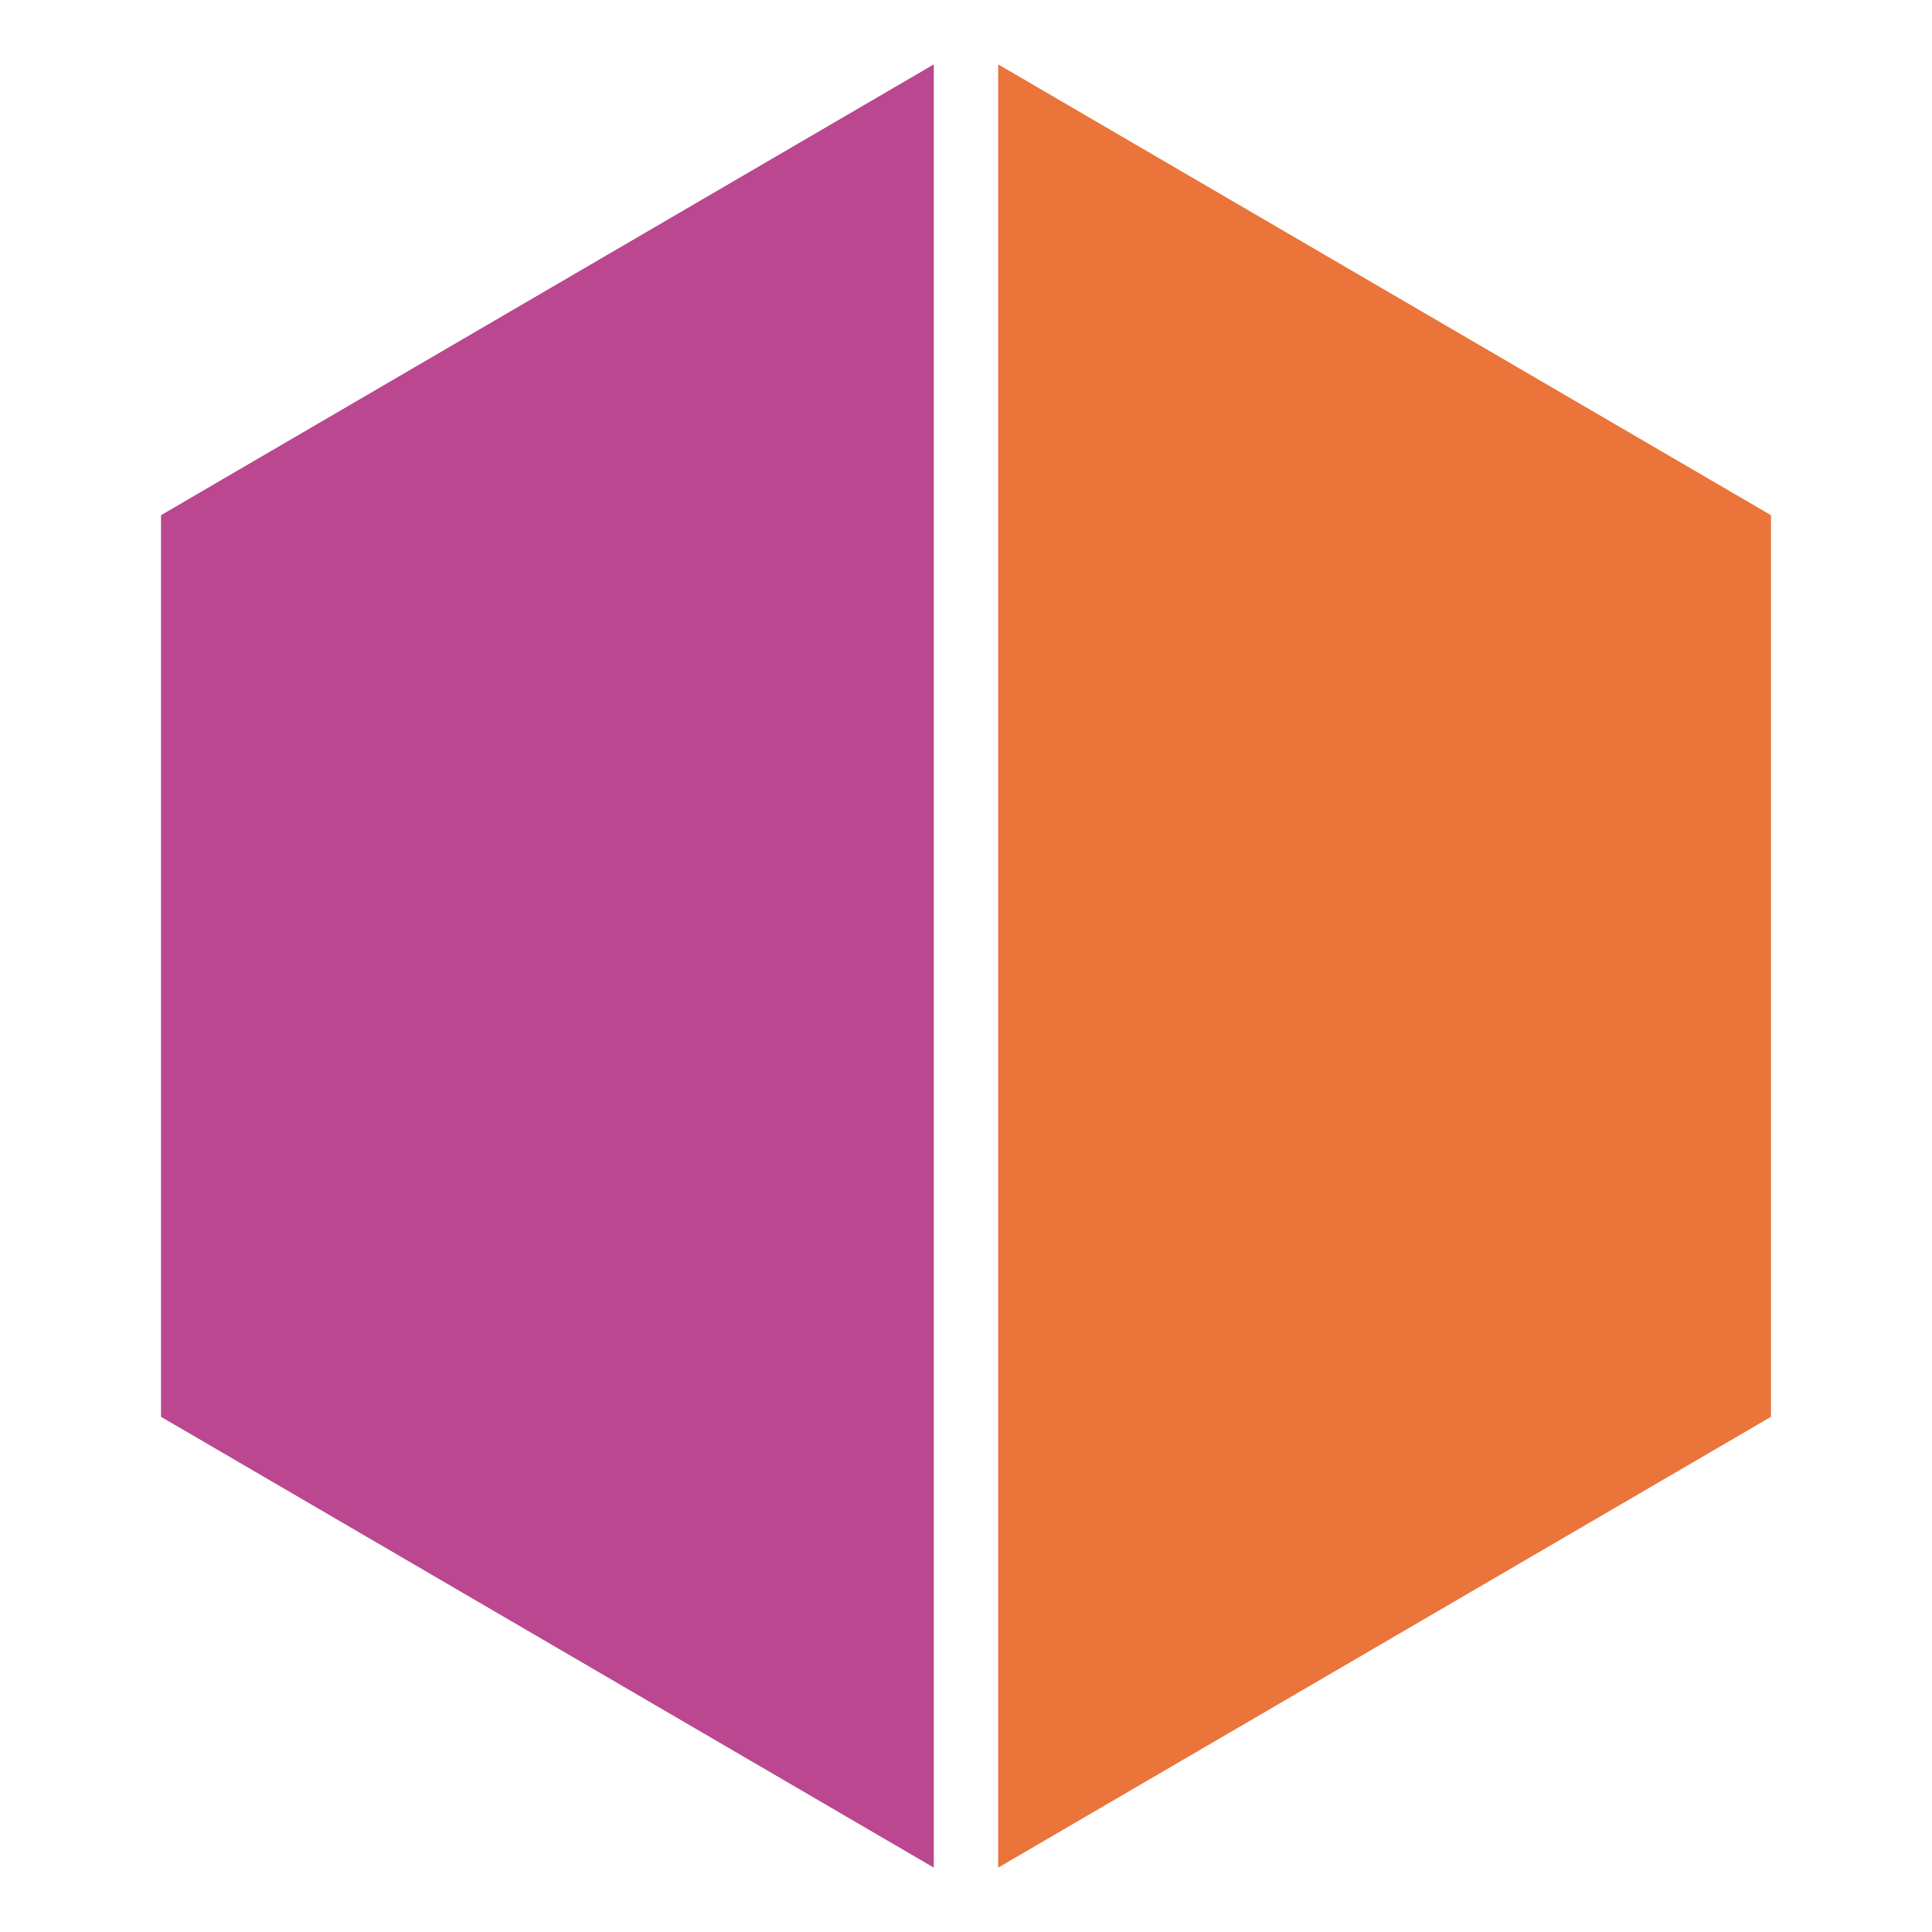
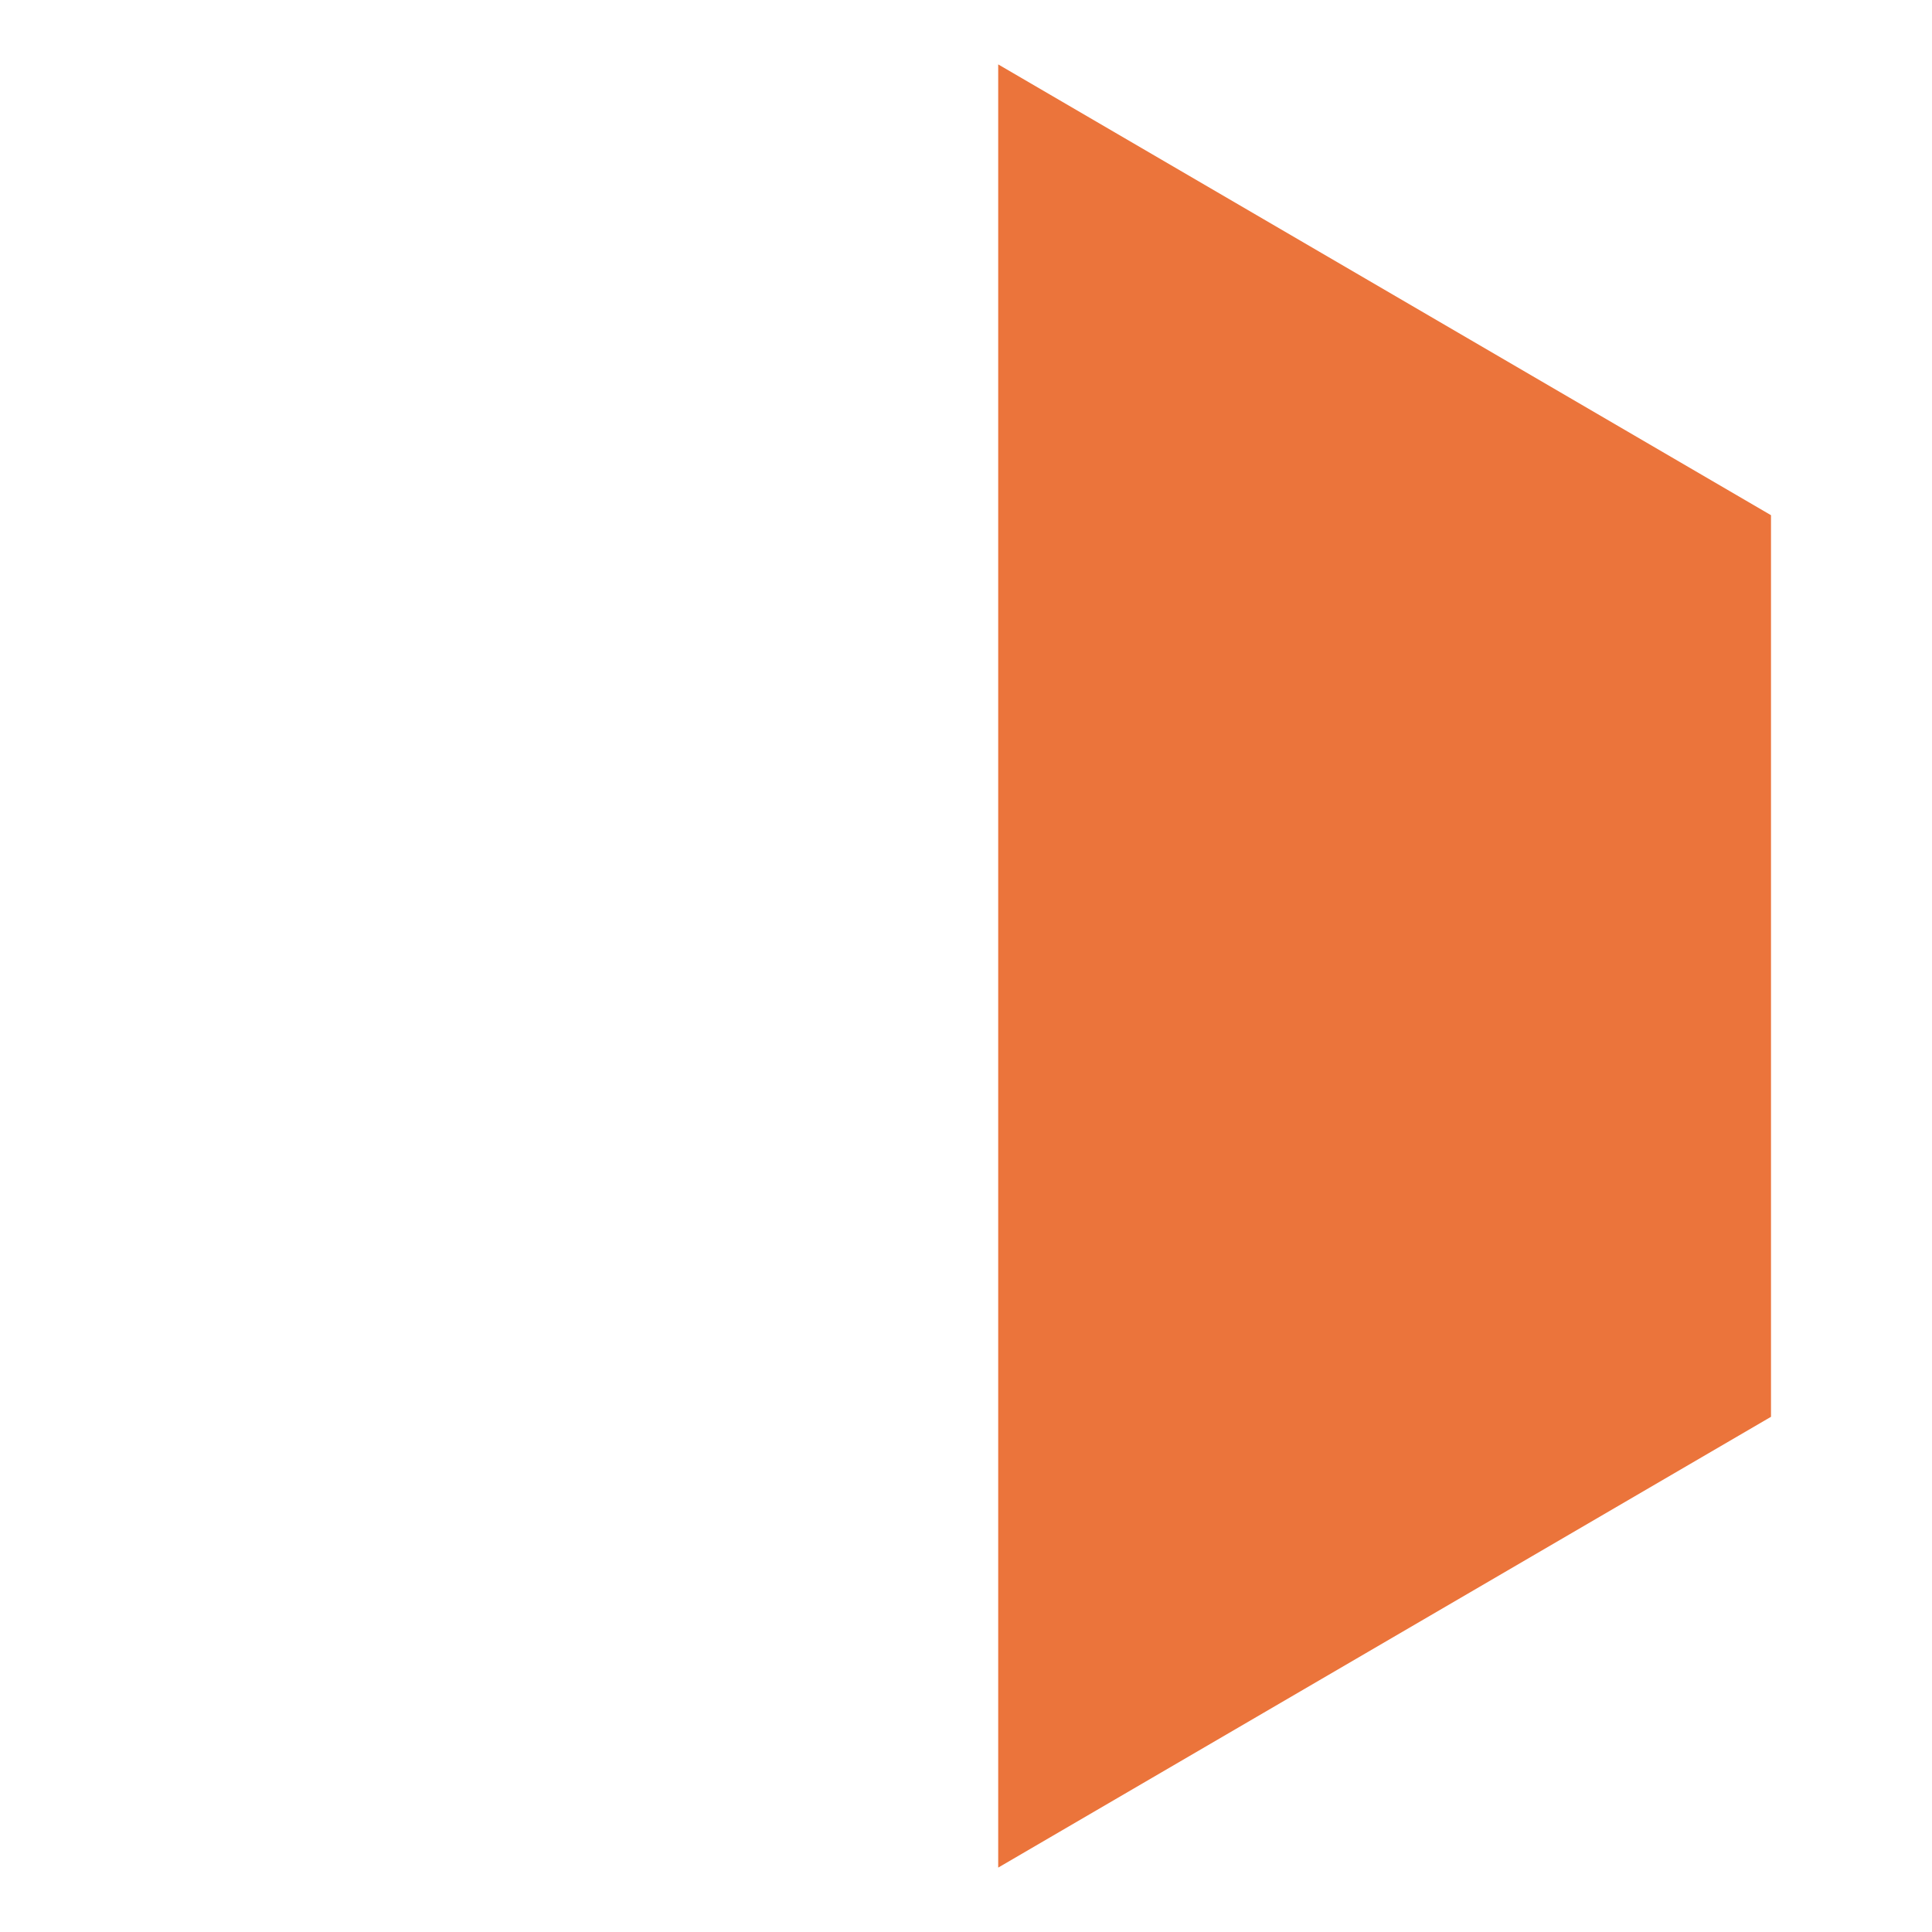
<svg xmlns="http://www.w3.org/2000/svg" version="1.1" id="Layer_1" x="0px" y="0px" width="16px" height="16px" viewBox="0 0 27 30" enable-background="new 0 0 27 30" xml:space="preserve">
  <g>
</g>
  <g>
    <g>
-       <polygon fill="#BA478F" points="13,1 1,8 1,22 13,29   " />
      <polygon fill="#EB743B" points="14,1 26,8 26,22 14,29   " />
    </g>
  </g>
</svg>